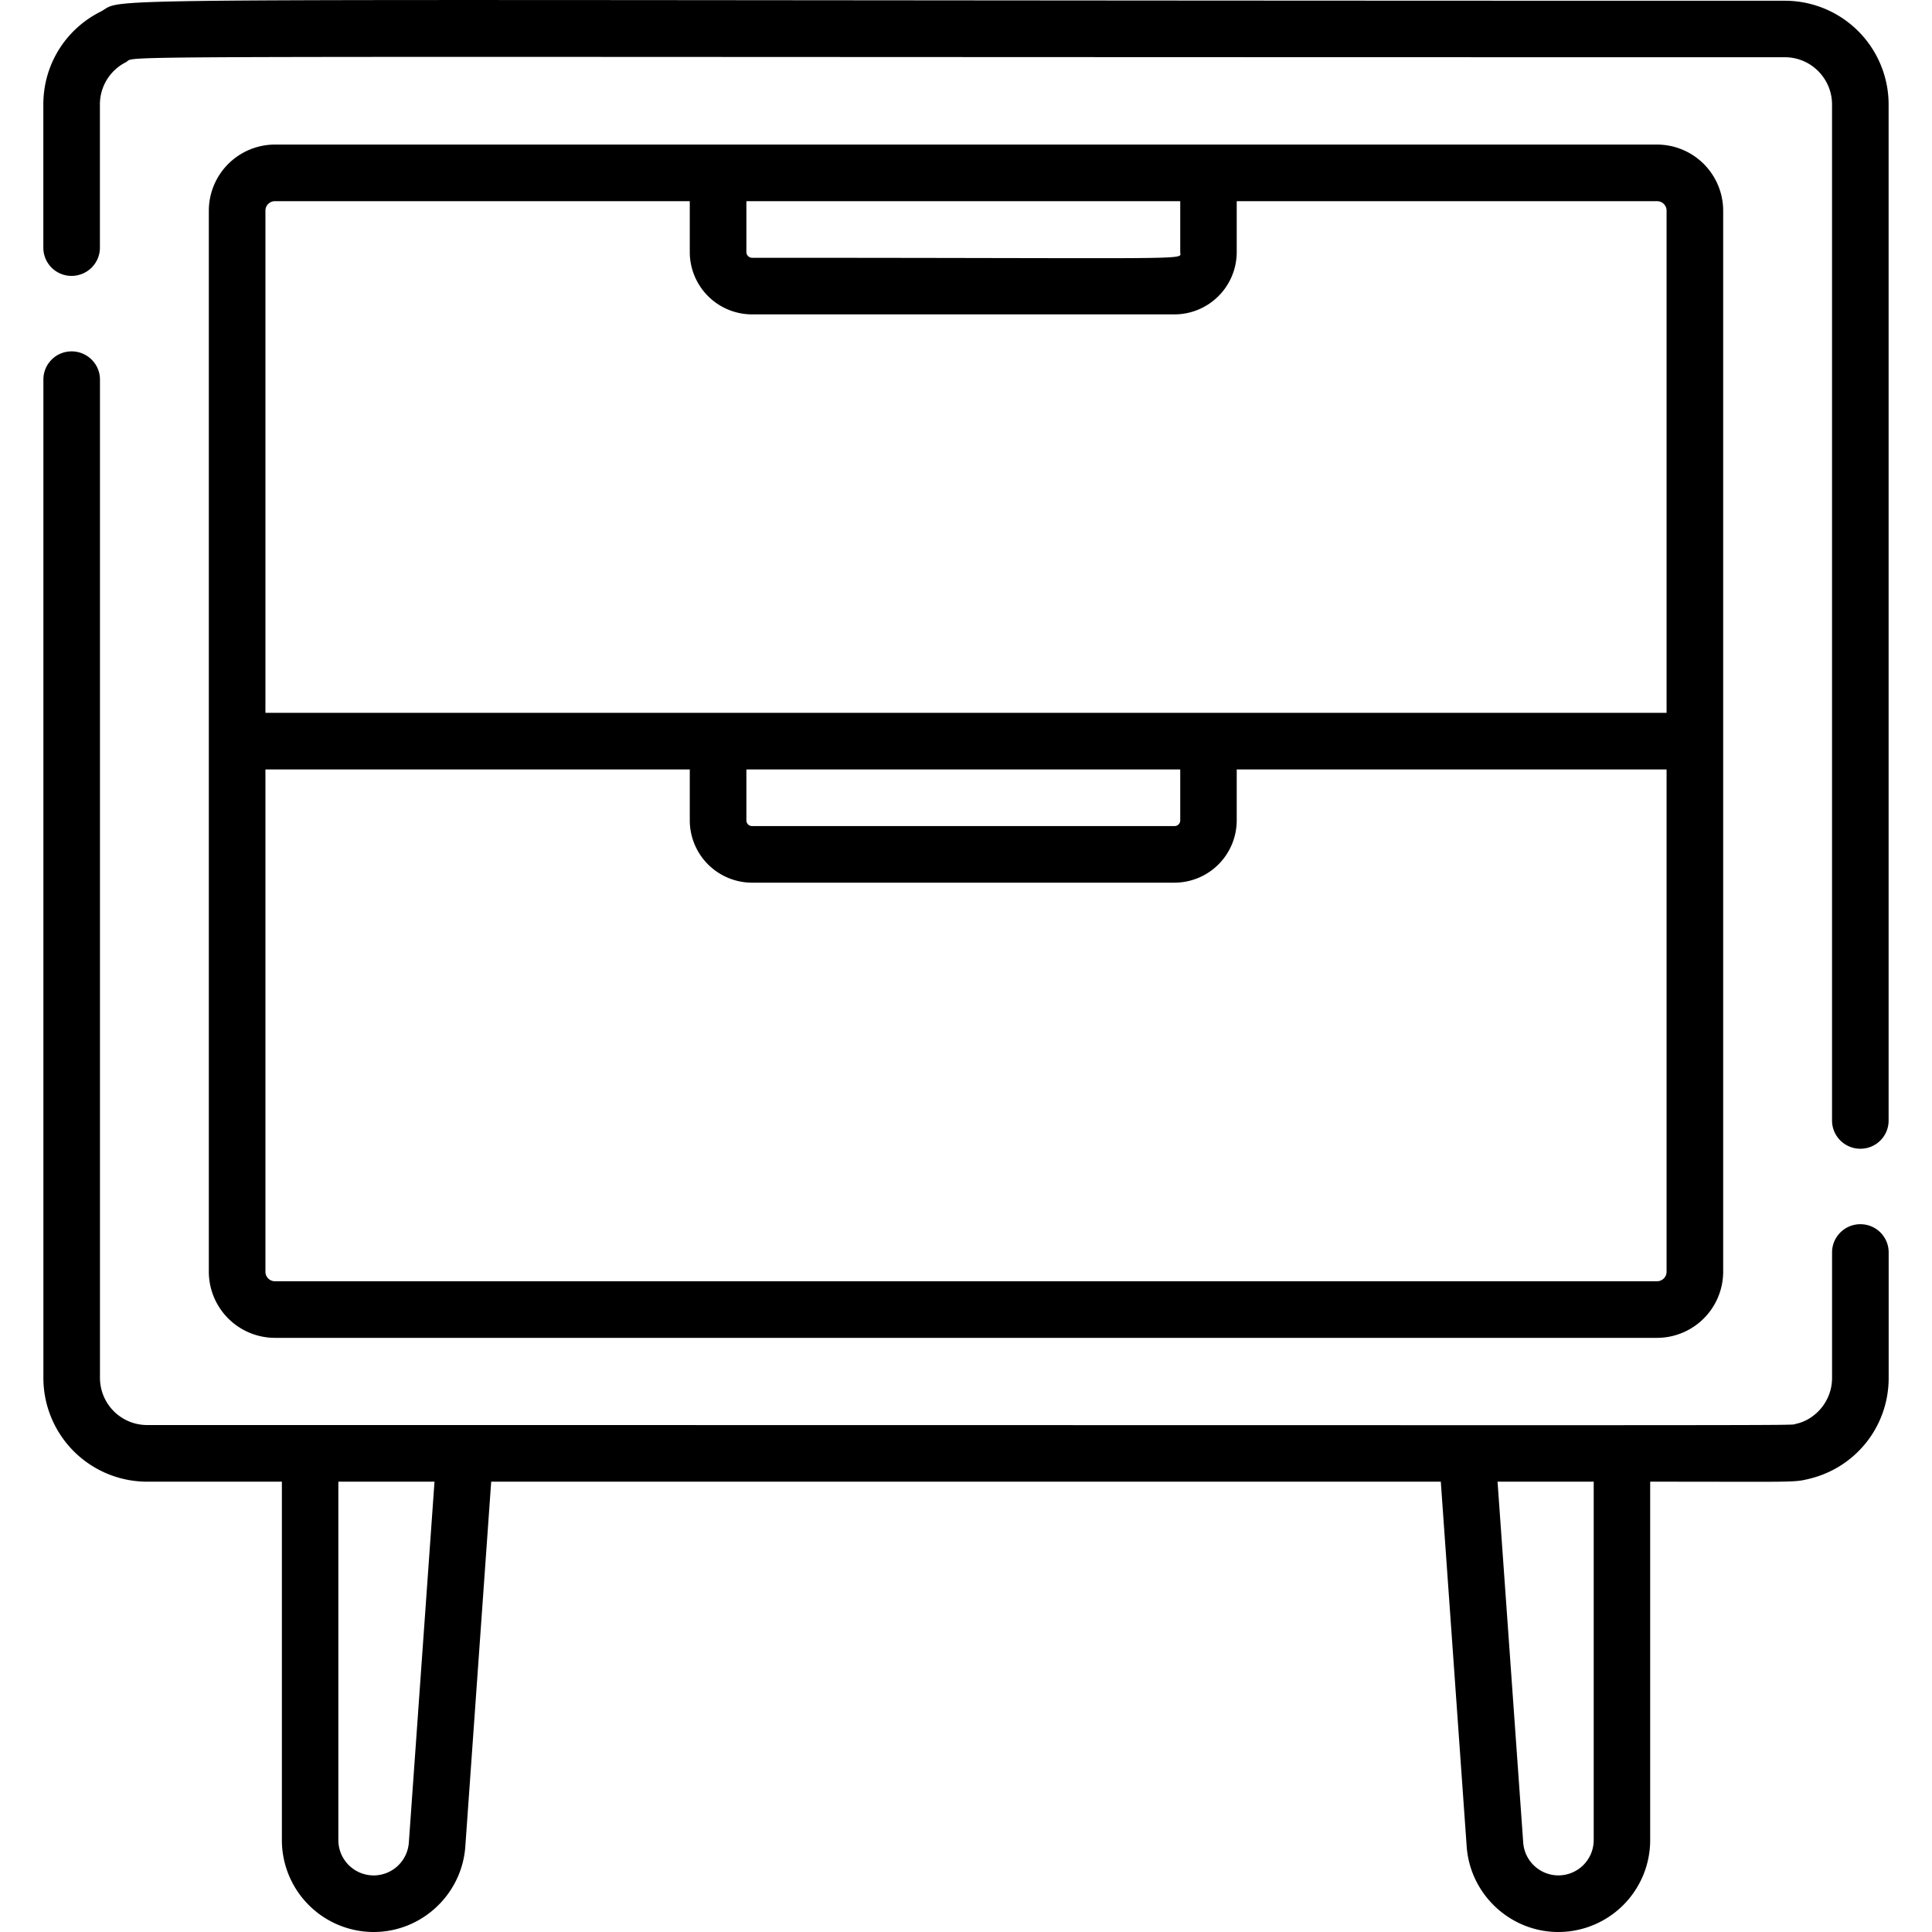
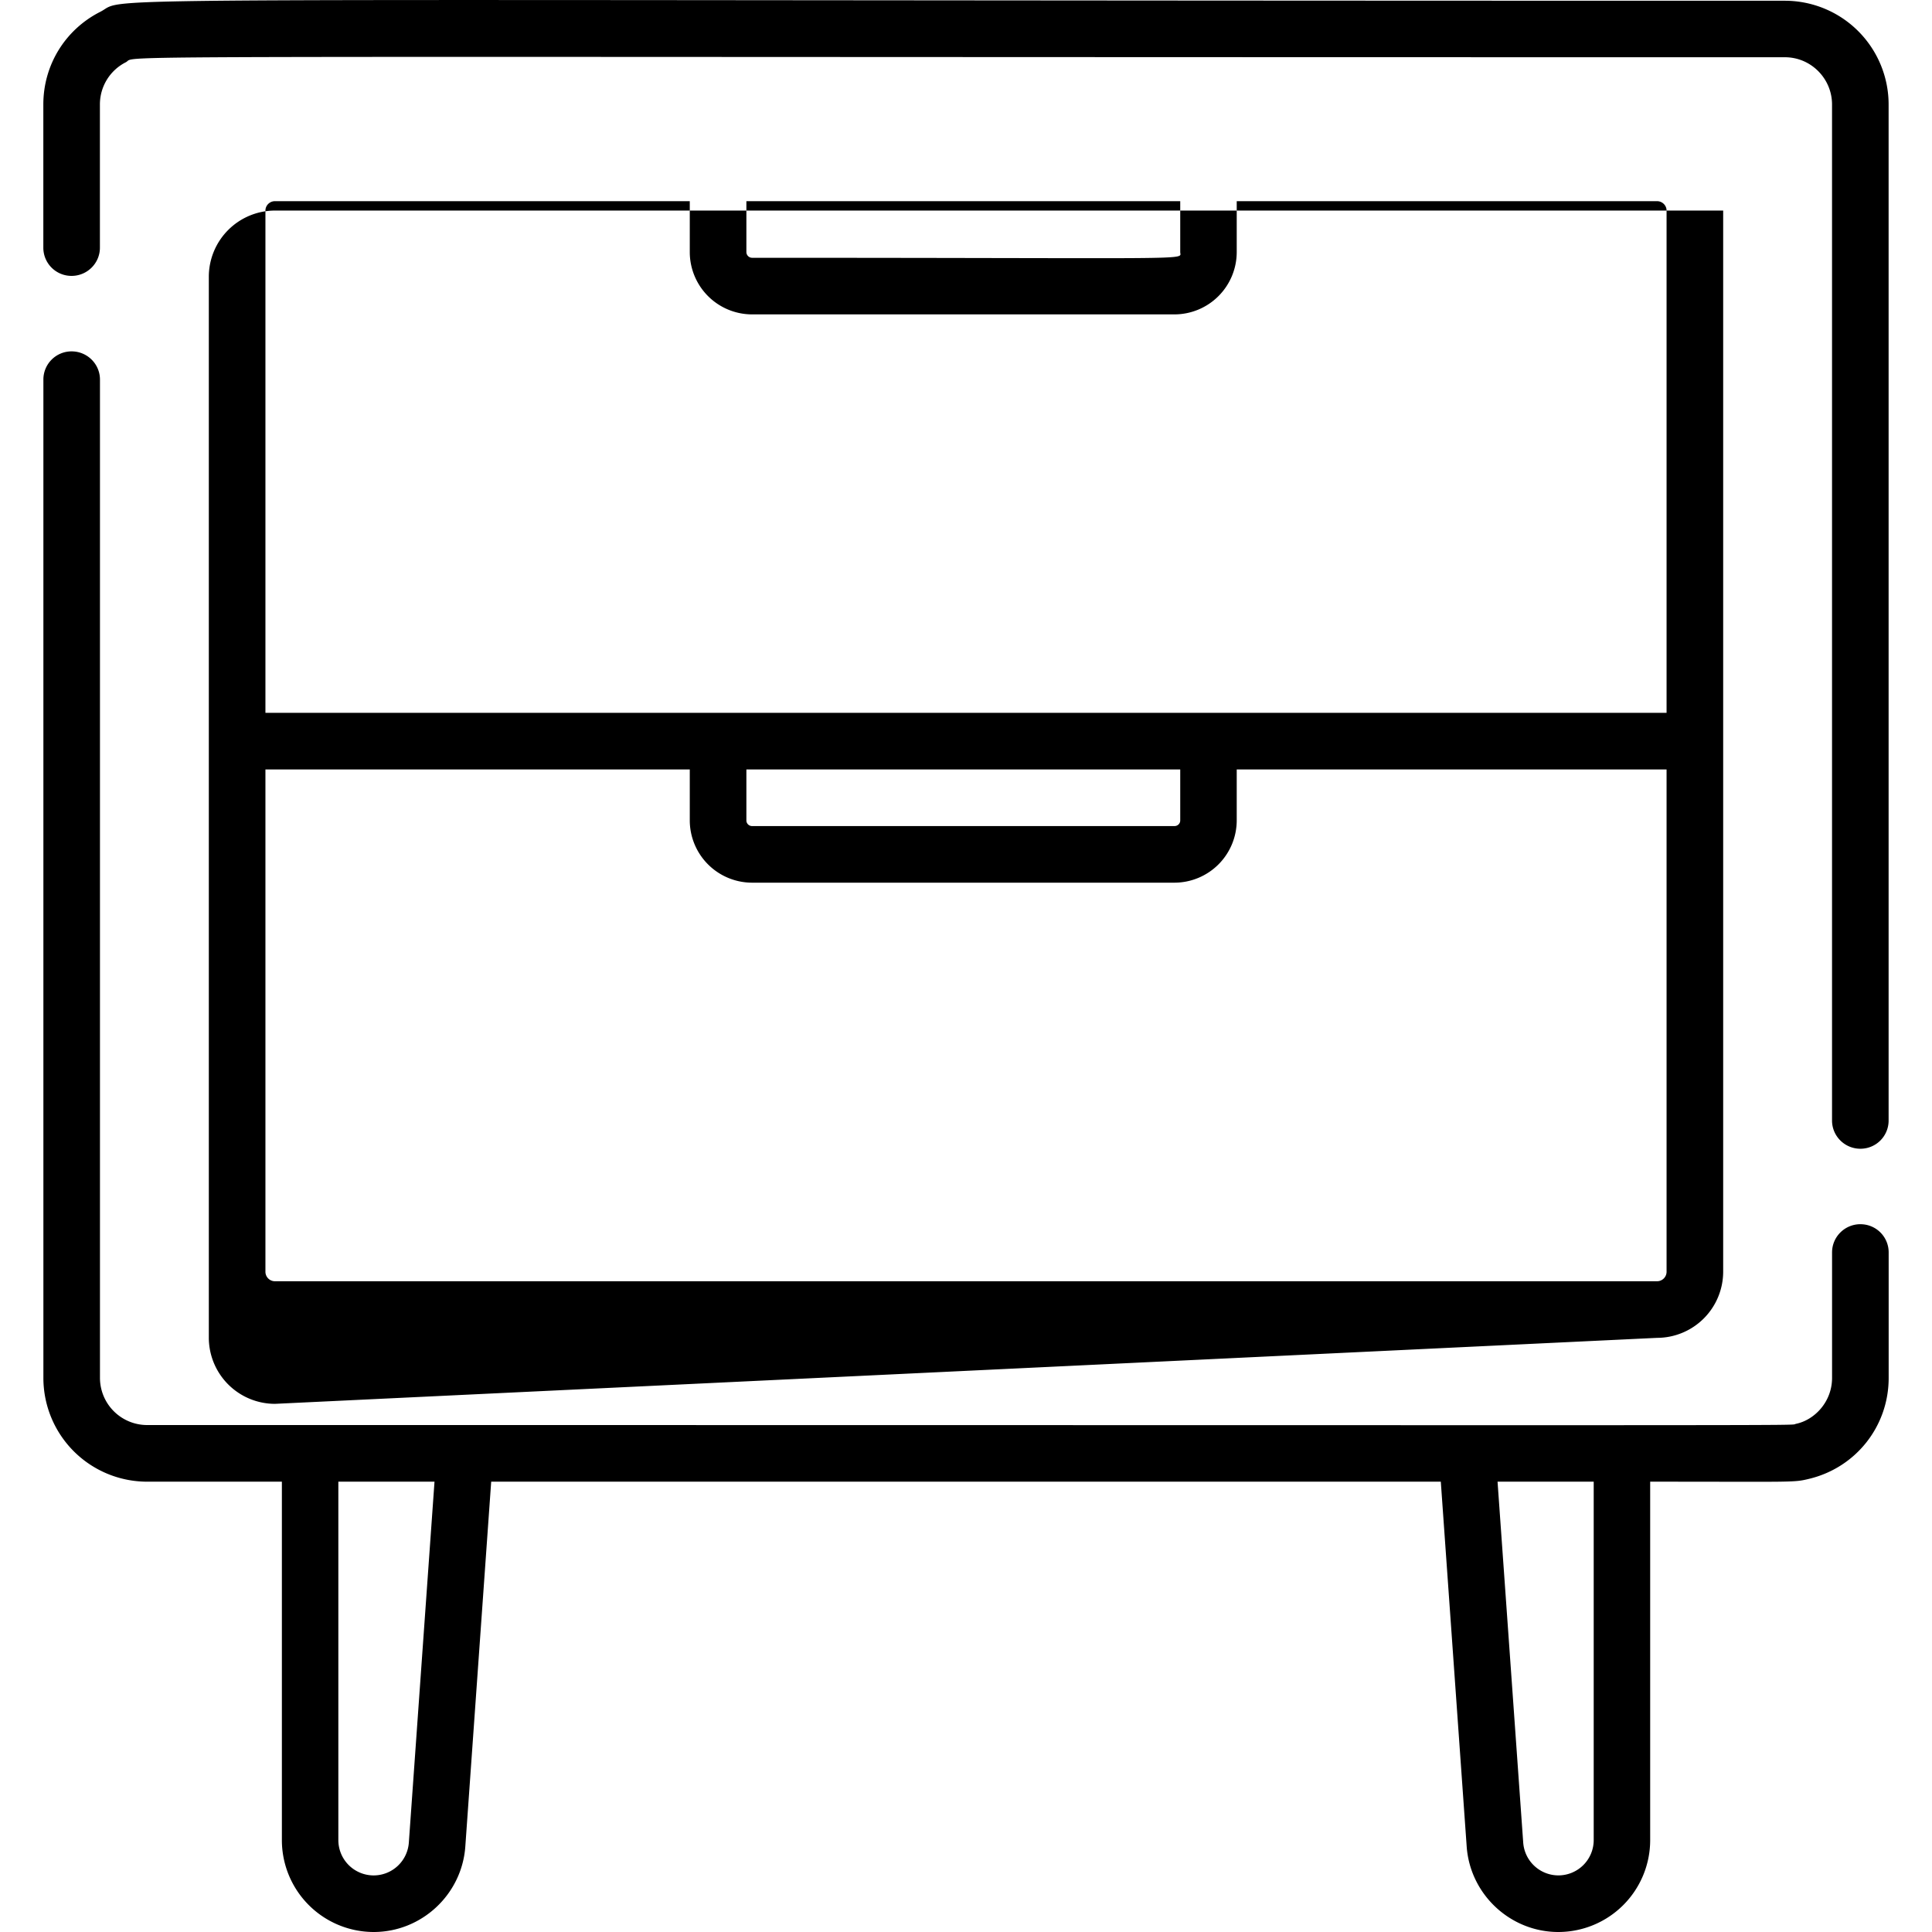
<svg xmlns="http://www.w3.org/2000/svg" width="93.333" height="93.333" viewBox="0 0 70 70" fill="rgb(0%,0%,0%)">
-   <path d="M64.672.027C.52.027 4.781-.152 3.629.43 2.355 1.078 1.57 2.363 1.57 3.785v5.188a1.02 1.02 0 0 0 1.023 1.023c.566 0 1.027-.457 1.027-1.023V3.785a1.71 1.71 0 0 1 .934-1.527c.539-.27-3.43-.184 60.117-.184.941 0 1.707.77 1.707 1.711v36.813c0 .566.461 1.023 1.027 1.023a1.02 1.02 0 0 0 1.023-1.023V3.785A3.76 3.76 0 0 0 64.672.027zm2.734 44.328c-.566 0-1.027.457-1.027 1.023v4.547c0 .867-.637 1.527-1.312 1.664-.297.07 2.867.043-59.738.043a1.71 1.71 0 0 1-1.707-1.707V13.754c0-.566-.461-1.023-1.027-1.023a1.02 1.02 0 0 0-1.023 1.023v36.172a3.76 3.76 0 0 0 3.758 3.758h4.883v12.988A3.33 3.33 0 0 0 13.539 70c1.738 0 3.195-1.359 3.32-3.094l.938-13.223h34.406l.938 13.223C53.266 68.64 54.723 70 56.461 70a3.33 3.33 0 0 0 3.328-3.328V53.684c5.297 0 5.184.035 5.754-.102 1.699-.406 2.887-1.906 2.887-3.656v-4.547a1.02 1.02 0 0 0-1.023-1.023zM14.813 66.762a1.28 1.28 0 0 1-1.273 1.188 1.28 1.28 0 0 1-1.281-1.277V53.684h3.484zm42.93-.09a1.28 1.28 0 0 1-1.281 1.277 1.28 1.28 0 0 1-1.273-1.187l-.93-13.078h3.484zm2.296-18.199a2.4 2.4 0 0 0 2.395-2.395V7.629a2.4 2.4 0 0 0-2.395-2.391H9.961a2.4 2.4 0 0 0-2.395 2.391v38.449a2.4 2.4 0 0 0 2.395 2.395zM27.043 7.289h15.719v1.844c0 .305.887.207-15.512.207-.113 0-.207-.094-.207-.207zm-17.426.34c0-.187.156-.34.344-.34h15.031v1.844a2.26 2.26 0 0 0 2.258 2.258h15.305a2.26 2.26 0 0 0 2.254-2.258V7.289h15.23c.188 0 .344.152.344.34v18.199H9.617zm33.145 20.25v1.848c0 .113-.094.203-.207.203H27.25c-.113 0-.207-.09-.207-.203v-1.848zM9.617 46.078V27.879h15.375v1.848a2.26 2.26 0 0 0 2.258 2.254h15.305a2.26 2.26 0 0 0 2.254-2.254v-1.848h15.574v18.199c0 .191-.156.344-.344.344H9.961c-.187 0-.344-.152-.344-.344zm0 0" />
+   <path d="M64.672.027C.52.027 4.781-.152 3.629.43 2.355 1.078 1.57 2.363 1.57 3.785v5.188a1.02 1.02 0 0 0 1.023 1.023c.566 0 1.027-.457 1.027-1.023V3.785a1.71 1.71 0 0 1 .934-1.527c.539-.27-3.43-.184 60.117-.184.941 0 1.707.77 1.707 1.711v36.813c0 .566.461 1.023 1.027 1.023a1.02 1.02 0 0 0 1.023-1.023V3.785A3.76 3.76 0 0 0 64.672.027zm2.734 44.328c-.566 0-1.027.457-1.027 1.023v4.547c0 .867-.637 1.527-1.312 1.664-.297.07 2.867.043-59.738.043a1.71 1.71 0 0 1-1.707-1.707V13.754c0-.566-.461-1.023-1.027-1.023a1.02 1.02 0 0 0-1.023 1.023v36.172a3.76 3.76 0 0 0 3.758 3.758h4.883v12.988A3.33 3.33 0 0 0 13.539 70c1.738 0 3.195-1.359 3.32-3.094l.938-13.223h34.406l.938 13.223C53.266 68.64 54.723 70 56.461 70a3.33 3.33 0 0 0 3.328-3.328V53.684c5.297 0 5.184.035 5.754-.102 1.699-.406 2.887-1.906 2.887-3.656v-4.547a1.02 1.02 0 0 0-1.023-1.023zM14.813 66.762a1.28 1.28 0 0 1-1.273 1.188 1.28 1.28 0 0 1-1.281-1.277V53.684h3.484zm42.93-.09a1.28 1.28 0 0 1-1.281 1.277 1.28 1.28 0 0 1-1.273-1.187l-.93-13.078h3.484zm2.296-18.199a2.4 2.4 0 0 0 2.395-2.395V7.629H9.961a2.4 2.4 0 0 0-2.395 2.391v38.449a2.4 2.4 0 0 0 2.395 2.395zM27.043 7.289h15.719v1.844c0 .305.887.207-15.512.207-.113 0-.207-.094-.207-.207zm-17.426.34c0-.187.156-.34.344-.34h15.031v1.844a2.26 2.26 0 0 0 2.258 2.258h15.305a2.26 2.26 0 0 0 2.254-2.258V7.289h15.23c.188 0 .344.152.344.34v18.199H9.617zm33.145 20.25v1.848c0 .113-.094.203-.207.203H27.25c-.113 0-.207-.09-.207-.203v-1.848zM9.617 46.078V27.879h15.375v1.848a2.26 2.26 0 0 0 2.258 2.254h15.305a2.26 2.26 0 0 0 2.254-2.254v-1.848h15.574v18.199c0 .191-.156.344-.344.344H9.961c-.187 0-.344-.152-.344-.344zm0 0" />
</svg>